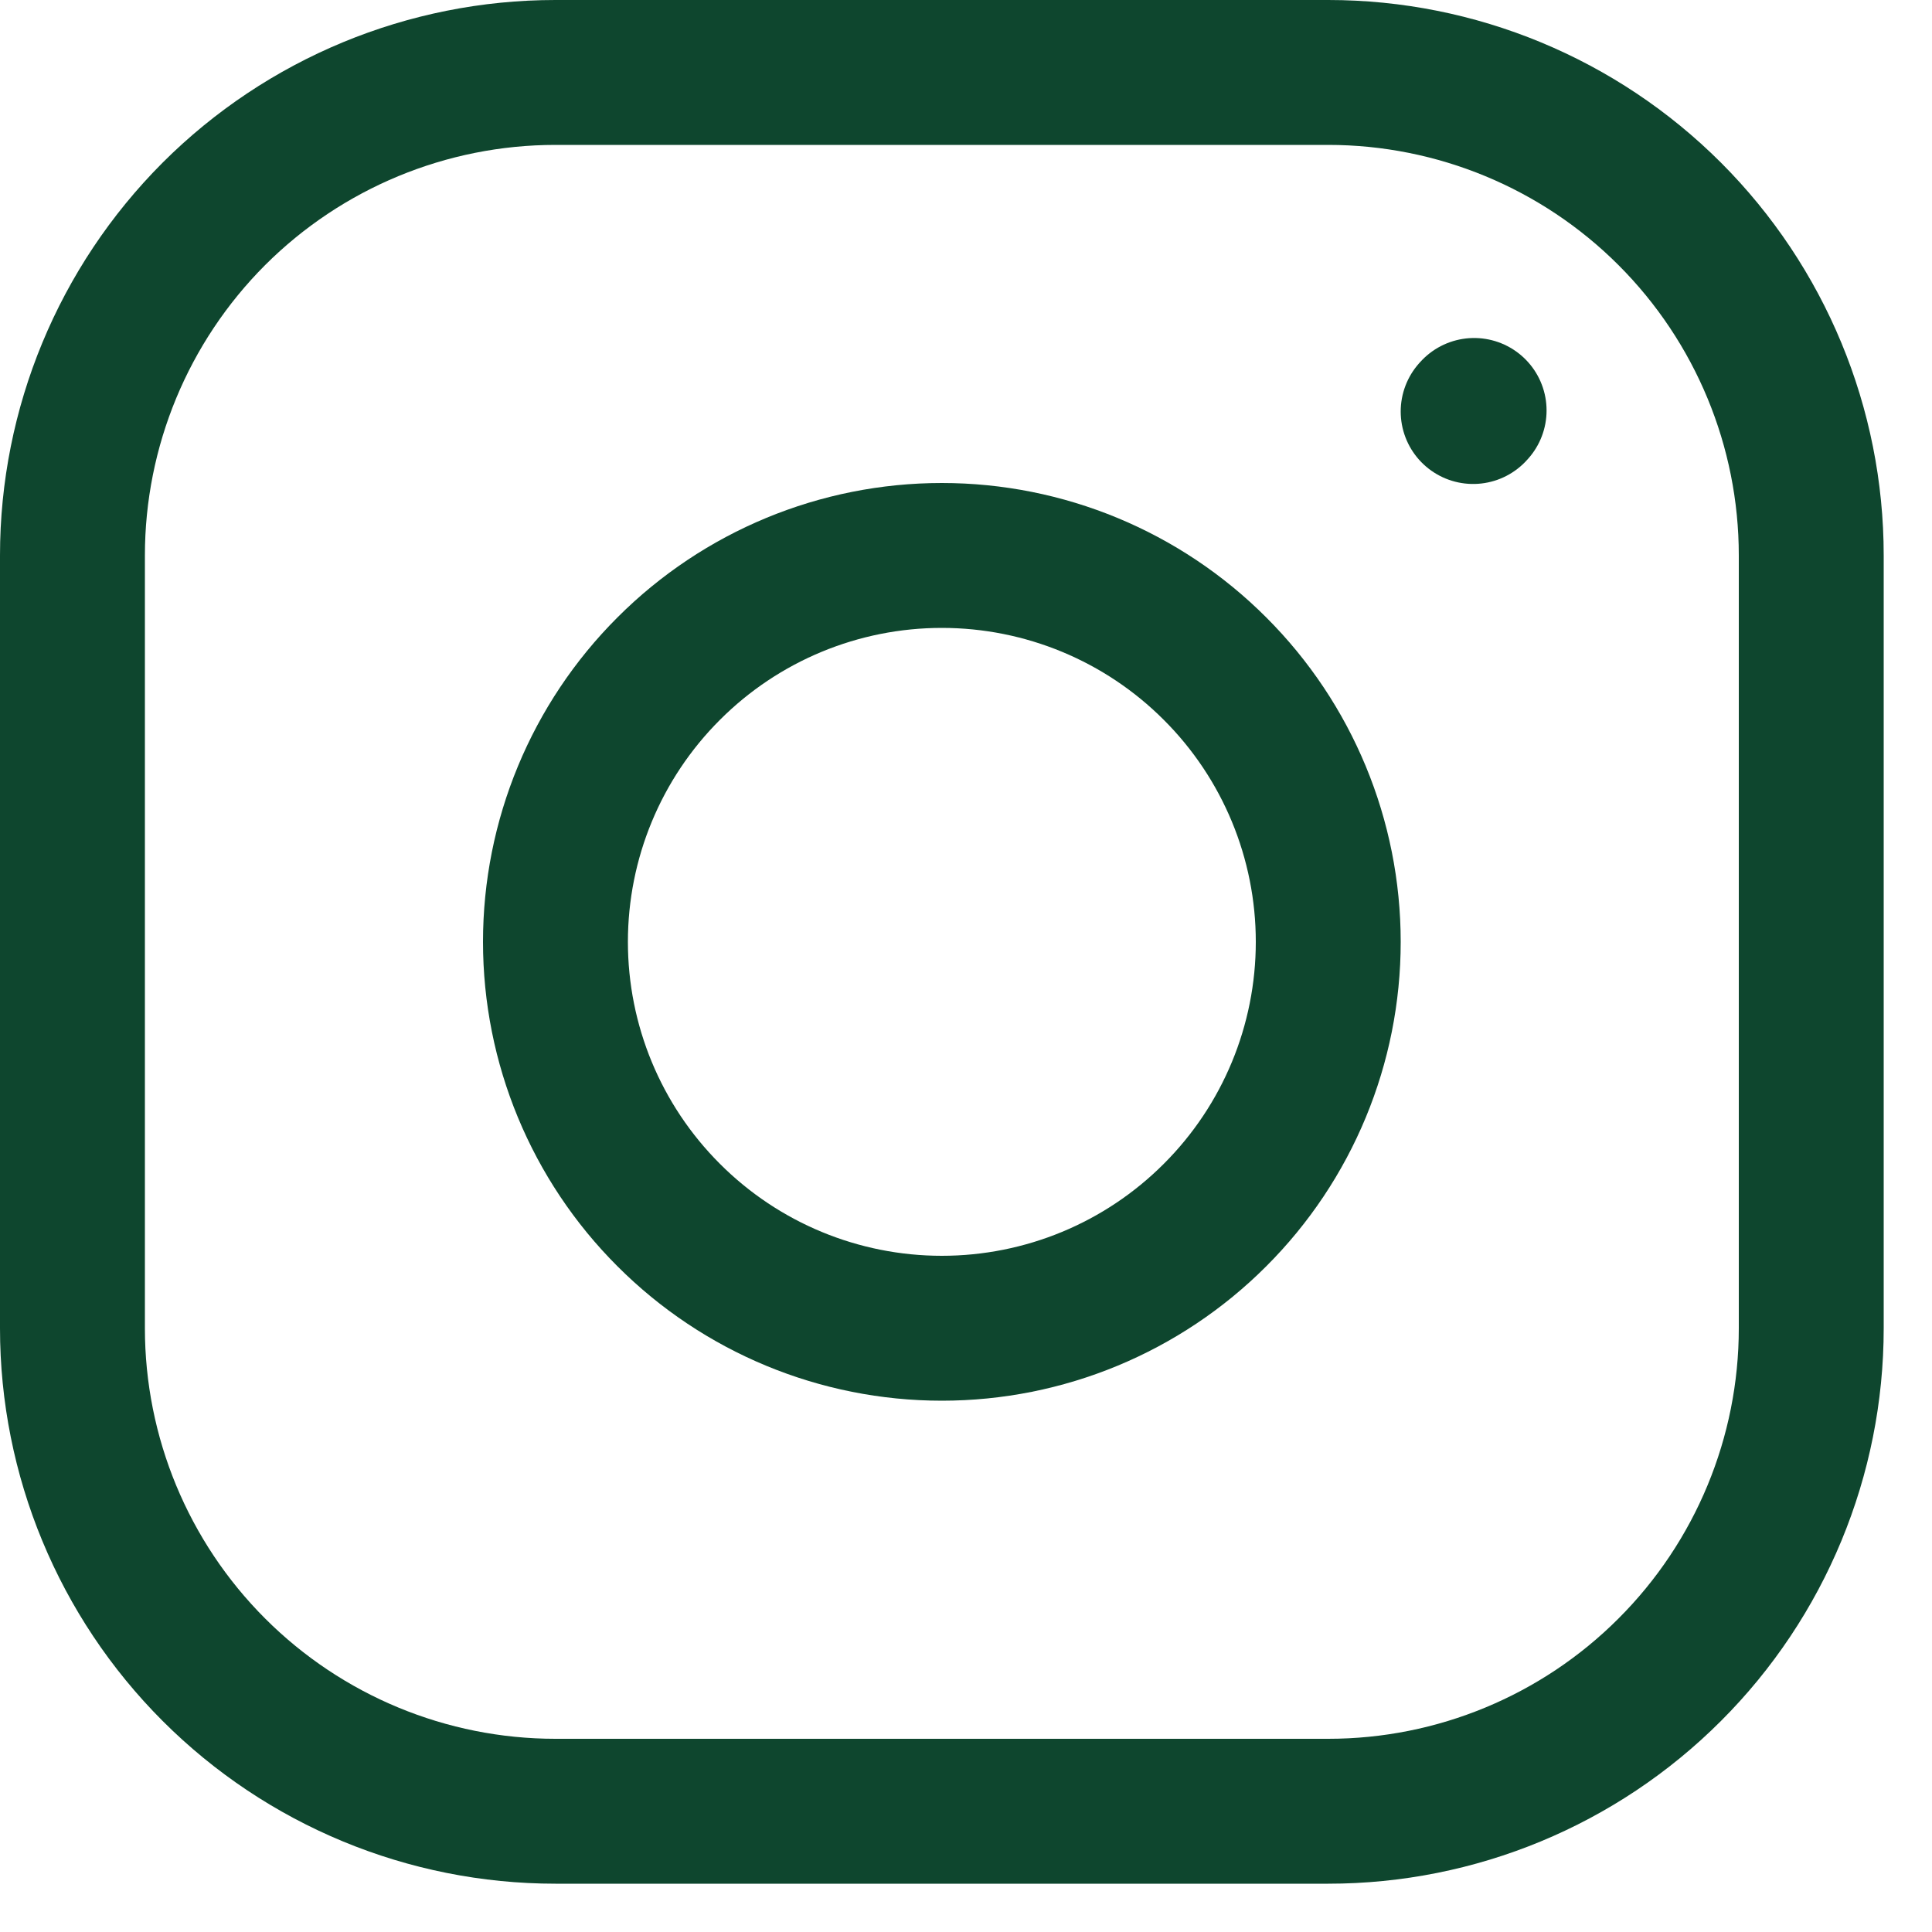
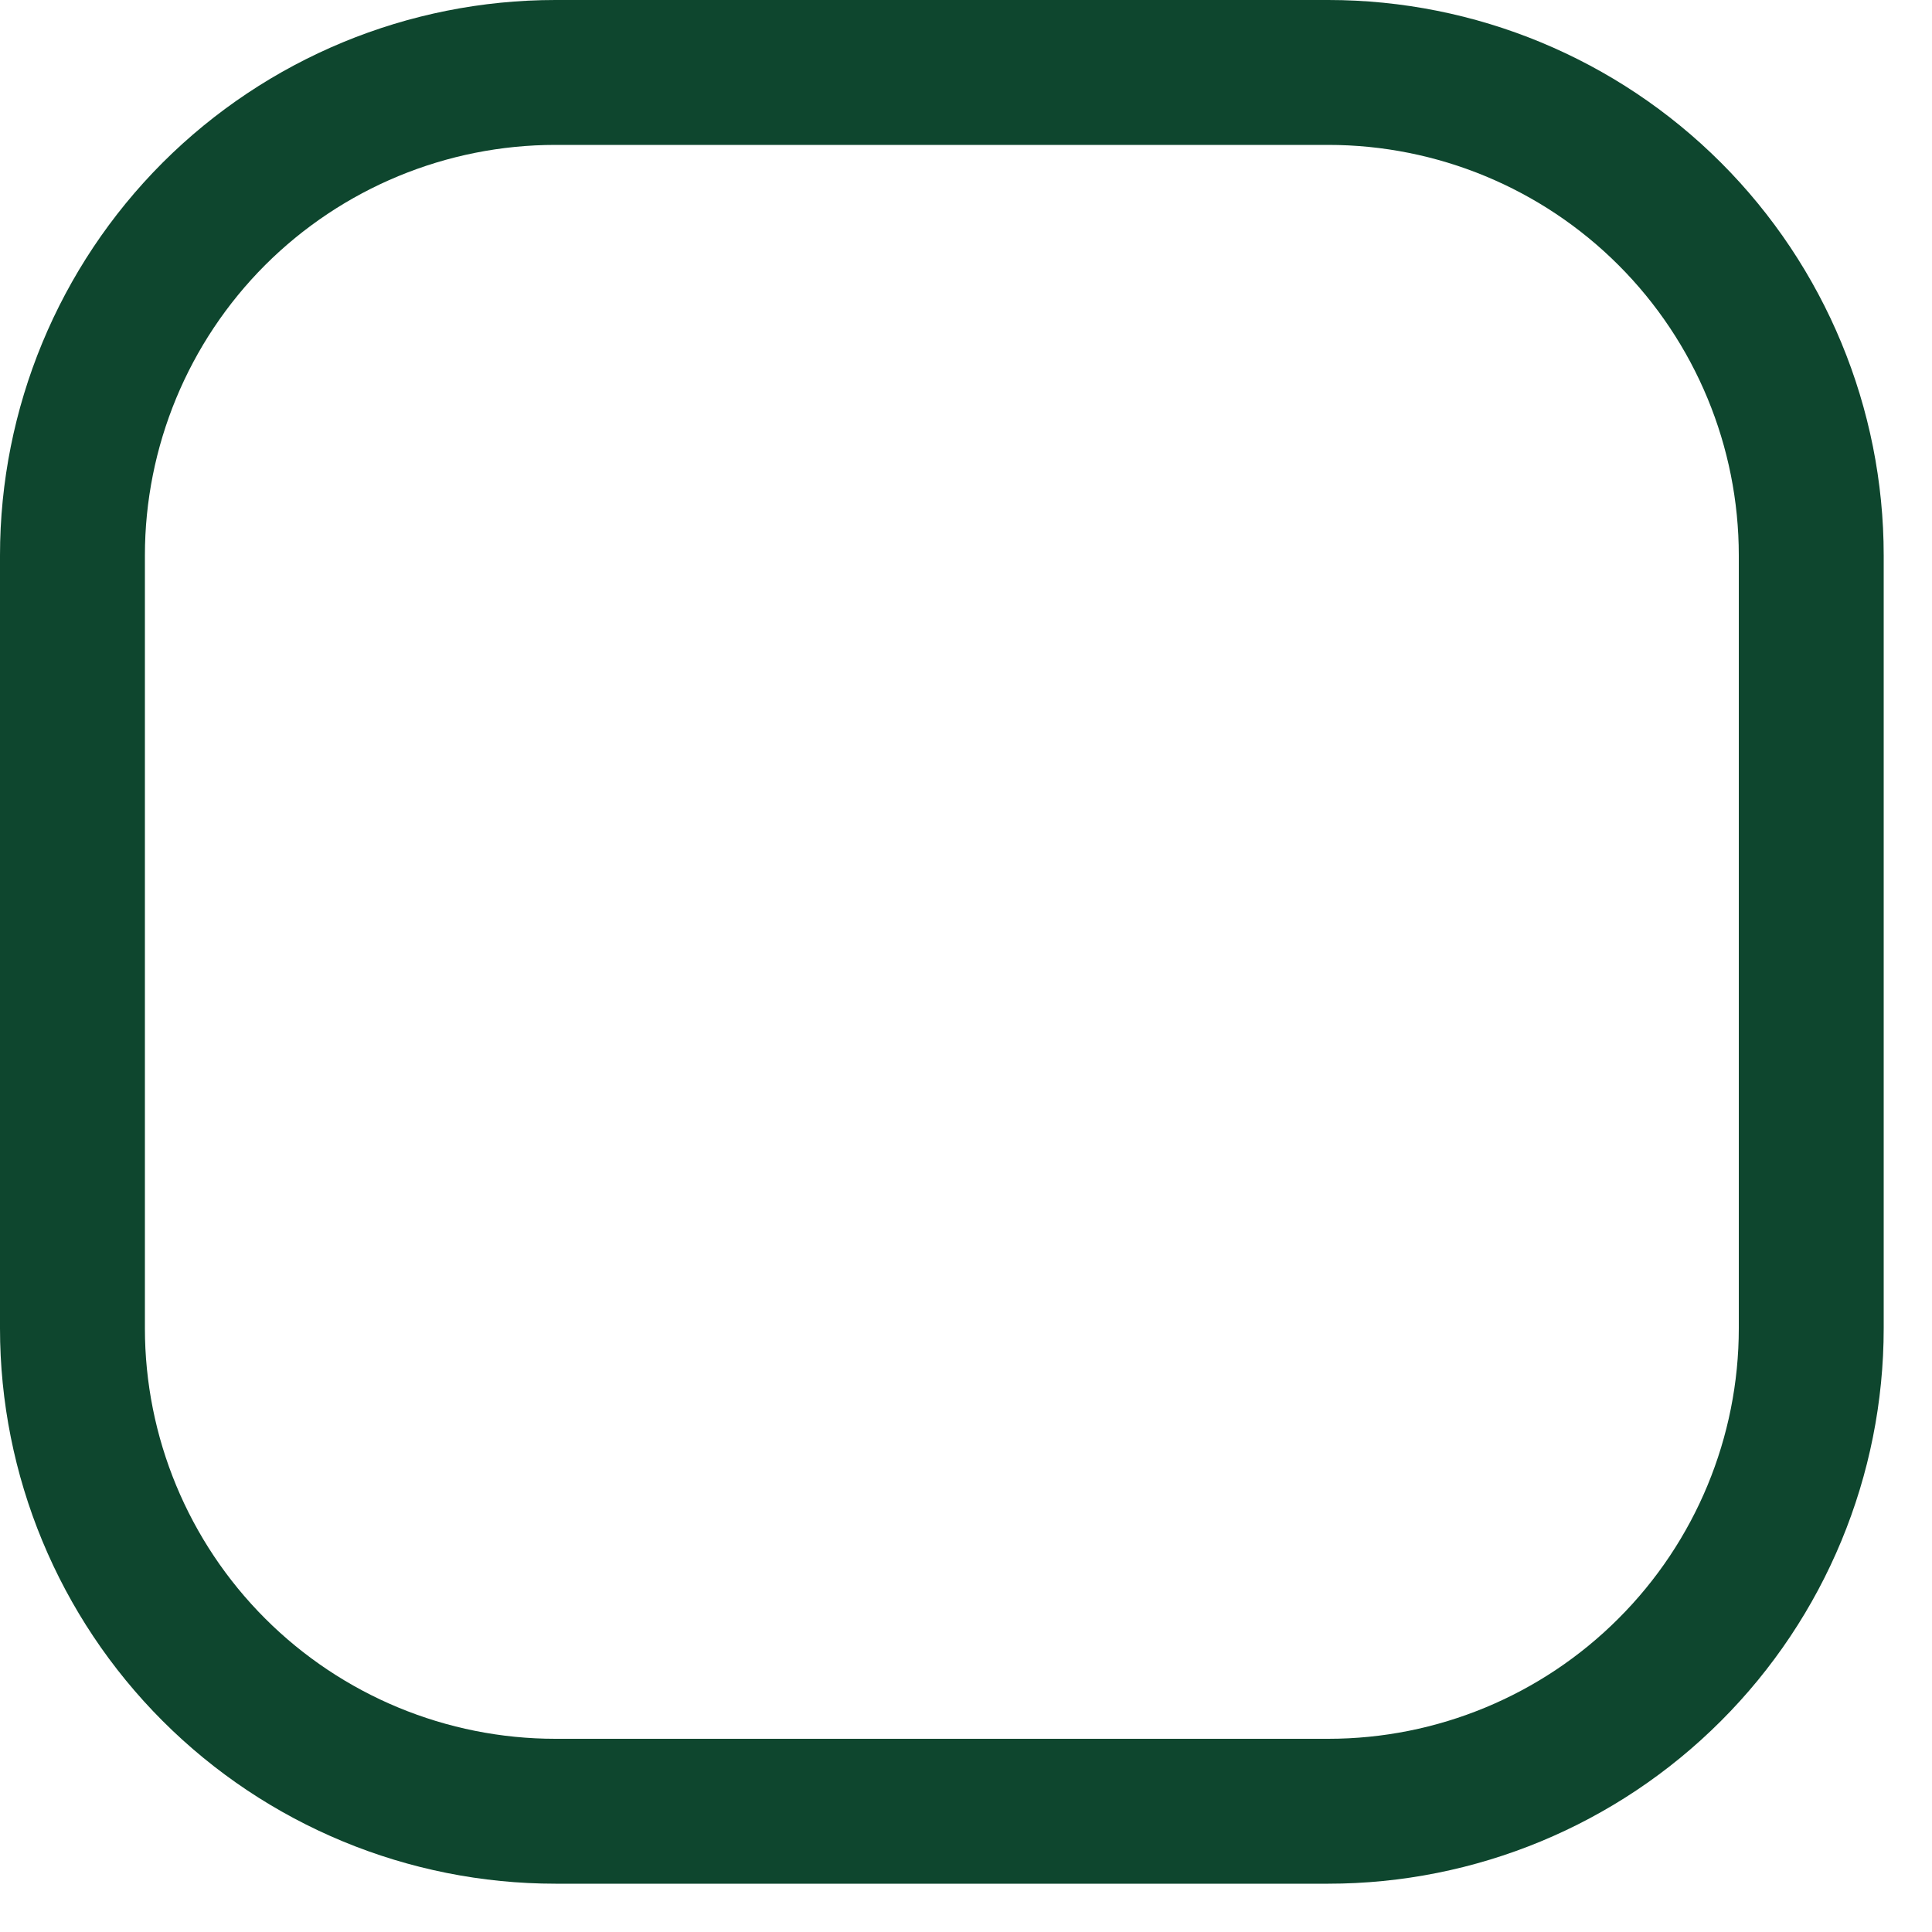
<svg xmlns="http://www.w3.org/2000/svg" width="20" height="20" viewBox="0 0 20 20" fill="none">
-   <path d="M9.75 13.75C10.811 13.75 11.828 13.329 12.578 12.578C13.329 11.828 13.75 10.811 13.75 9.75C13.75 8.689 13.329 7.672 12.578 6.922C11.828 6.171 10.811 5.75 9.75 5.75C8.689 5.75 7.672 6.171 6.922 6.922C6.171 7.672 5.75 8.689 5.75 9.75C5.75 10.811 6.171 11.828 6.922 12.578C7.672 13.329 8.689 13.75 9.75 13.75Z" stroke="#0E462E" stroke-width="1.5" stroke-linecap="round" stroke-linejoin="round" />
  <path d="M0.75 13.75V5.75C0.75 4.424 1.277 3.152 2.214 2.214C3.152 1.277 4.424 0.75 5.75 0.75H13.75C15.076 0.75 16.348 1.277 17.285 2.214C18.223 3.152 18.75 4.424 18.75 5.75V13.75C18.75 15.076 18.223 16.348 17.285 17.285C16.348 18.223 15.076 18.75 13.75 18.75H5.75C4.424 18.75 3.152 18.223 2.214 17.285C1.277 16.348 0.75 15.076 0.75 13.75Z" stroke="#0E462E" stroke-width="1.5" />
-   <path d="M15.25 4.26L15.26 4.249" stroke="#0E462E" stroke-width="1.5" stroke-linecap="round" stroke-linejoin="round" />
</svg>